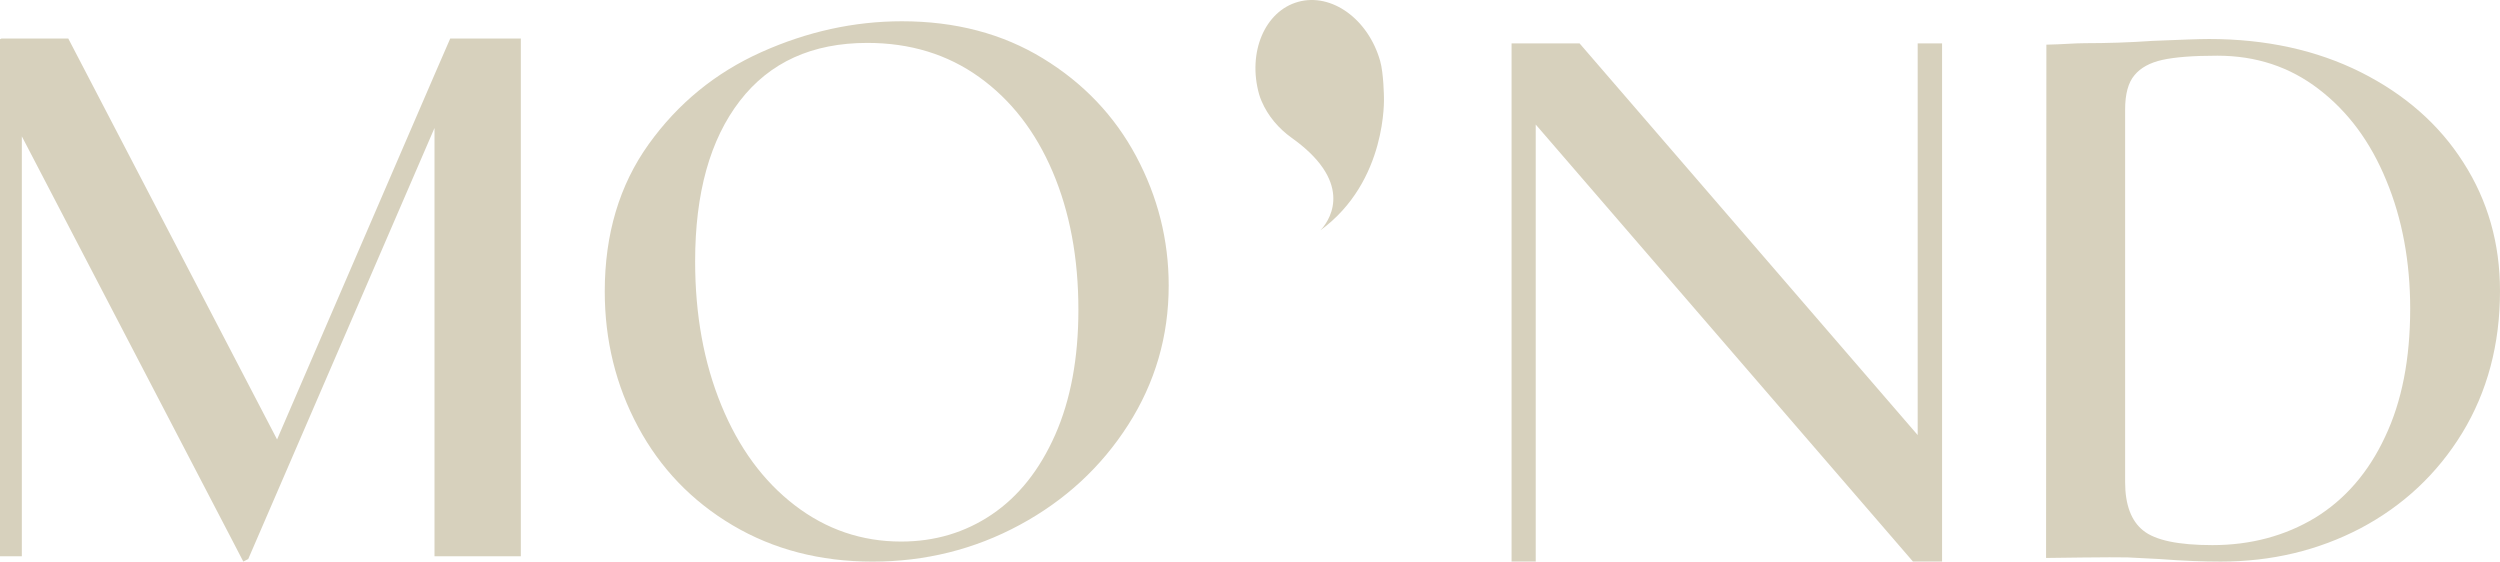
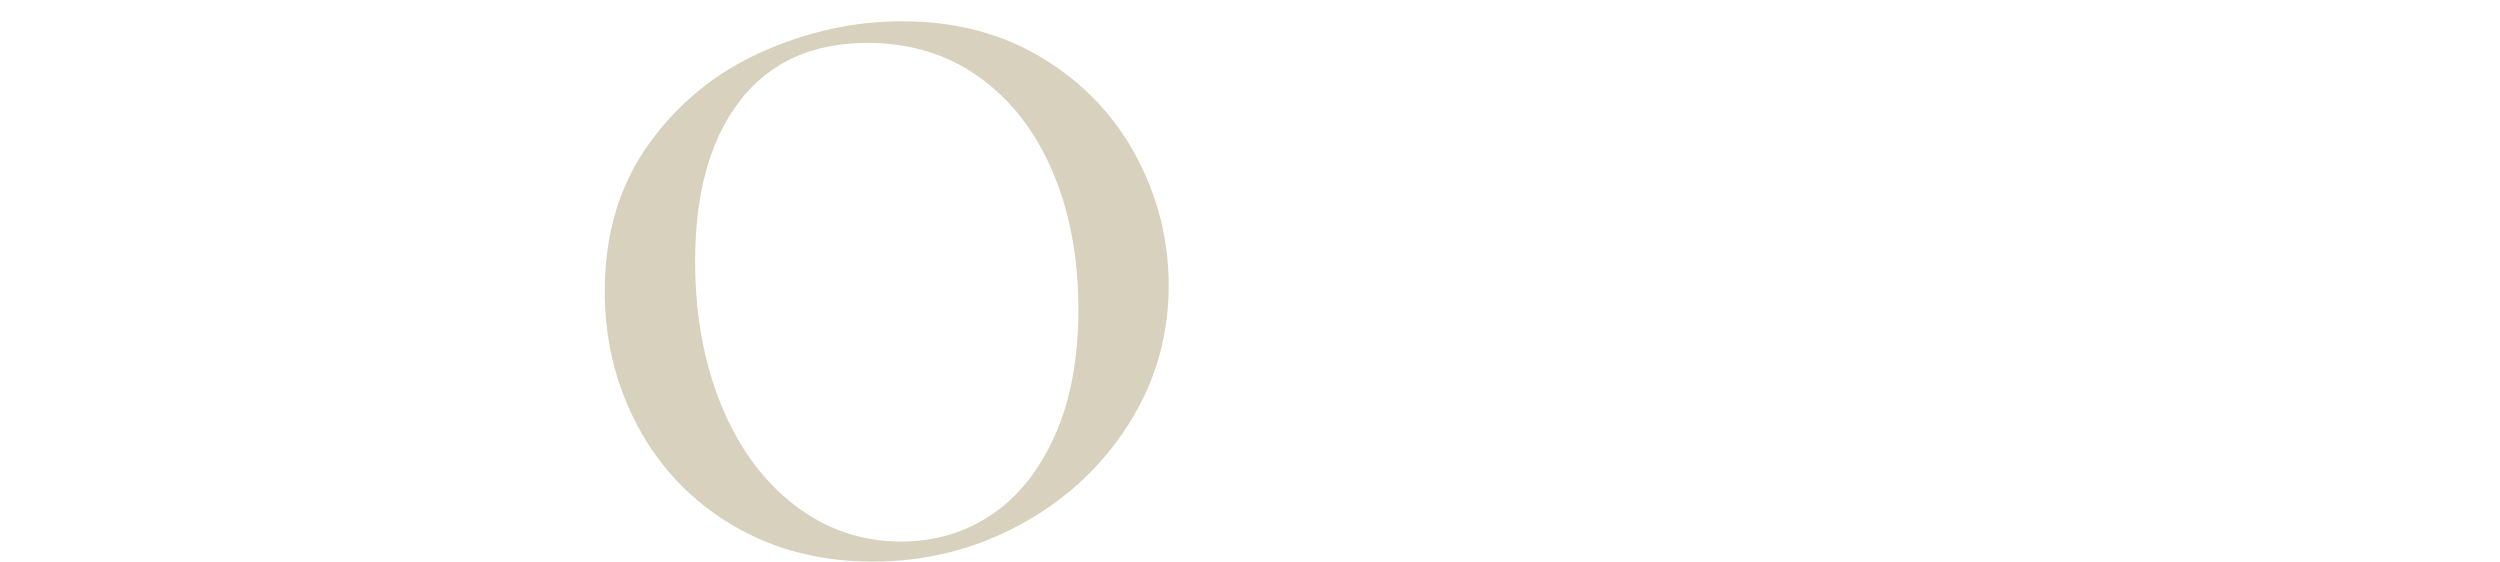
<svg xmlns="http://www.w3.org/2000/svg" width="779" height="175" viewBox="0 0 779 175" fill="none">
-   <path d="M767.594 50.642C760.067 38.805 749.396 29.415 735.579 22.479C721.837 15.623 706.122 12.155 688.355 12.155C685.357 12.155 679.508 12.373 670.808 12.735C663.501 13.242 656.479 13.459 649.676 13.459C646.385 13.459 642.662 13.829 637.652 13.918L637.555 173.858C637.555 173.858 658.963 173.544 662.987 173.689C667.004 173.906 670.295 174.051 672.926 174.196C680.233 174.767 686.596 174.992 692.005 174.992C707.8 174.992 722.342 171.524 735.571 164.596C748.801 157.588 759.407 147.698 767.228 134.913C775.048 122.062 778.999 107.329 778.999 90.649C778.999 75.843 775.195 62.486 767.594 50.642ZM743.18 136.136C737.991 147.256 730.683 155.632 721.397 161.337C712.045 166.97 701.365 169.859 689.382 169.859C678.783 169.859 671.541 168.346 667.818 165.304C664.095 162.343 662.189 157.29 662.189 150.217V34.106C662.189 29.343 663.142 25.73 665.114 23.42C667.012 21.111 669.936 19.518 673.814 18.657C677.765 17.788 683.459 17.353 690.921 17.353C702.986 17.353 713.511 20.821 722.578 27.822C731.645 34.758 738.659 44.221 743.563 56.202C748.532 68.119 751.017 81.548 751.017 96.281C751 111.803 748.442 125.088 743.18 136.136Z" fill="#D7D1BD" />
  <path d="M228.301 163.686C215.585 156.155 205.769 145.928 198.836 133.029C191.904 120.123 188.441 106.049 188.441 90.809C188.441 72.97 193.003 57.682 202.119 44.952C211.235 32.223 222.941 22.656 237.238 16.242C251.527 9.838 266.133 6.627 281.041 6.627C297.7 6.627 312.347 10.481 324.974 18.19C337.601 25.898 347.286 36.077 354.04 48.718C360.785 61.367 364.166 74.789 364.166 88.991C364.166 104.754 359.954 119.222 351.539 132.386C343.124 145.55 331.849 155.946 317.74 163.566C303.622 171.194 288.315 175 271.835 175C255.534 174.984 241.018 171.218 228.301 163.686ZM309.064 160.307C317.39 154.682 323.972 146.403 328.794 135.492C333.617 124.581 336.028 111.585 336.028 96.514C336.028 80.405 333.356 66.075 328.004 53.514C322.652 40.953 315.027 31.128 305.121 24.023C295.215 16.918 283.59 13.37 270.263 13.37C253.074 13.37 239.837 19.389 230.542 31.426C221.247 43.472 216.603 60.136 216.603 81.443C216.603 98.075 219.316 113.01 224.758 126.262C230.191 139.515 237.816 149.903 247.641 157.442C257.457 164.974 268.512 168.748 280.788 168.748C291.305 168.748 300.73 165.939 309.064 160.307Z" fill="#D7D1BD" />
-   <path d="M605.149 13.531V174.984H596.083L478.531 38.805V174.984H471.004V13.531H492.201L597.549 135.564V13.531H605.149Z" fill="#D7D1BD" />
-   <path d="M162.291 12.01V173.326H135.392V39.883L90.212 144.439L77.349 174.195L75.81 174.983L72.592 168.78L6.802 42.482V173.326H0V12.227L0.44 12.01H21.278L86.335 136.932L135.392 23.275L140.288 12.01H162.291Z" fill="#D7D1BD" />
-   <path d="M404.507 0.576C414.918 -2.313 426.364 5.943 430.062 19.019C431.154 22.881 431.235 30.268 431.235 30.268C431.235 30.268 432.416 56.475 411.407 71.788C412.173 71.031 421.989 60.852 408.026 47.479C406.495 46.015 404.678 44.51 402.527 42.981C398.413 40.044 395.065 36.117 393.102 31.491C392.793 30.767 392.54 30.075 392.361 29.463C388.654 16.396 394.08 3.465 404.507 0.576Z" fill="#D7D1BD" />
</svg>